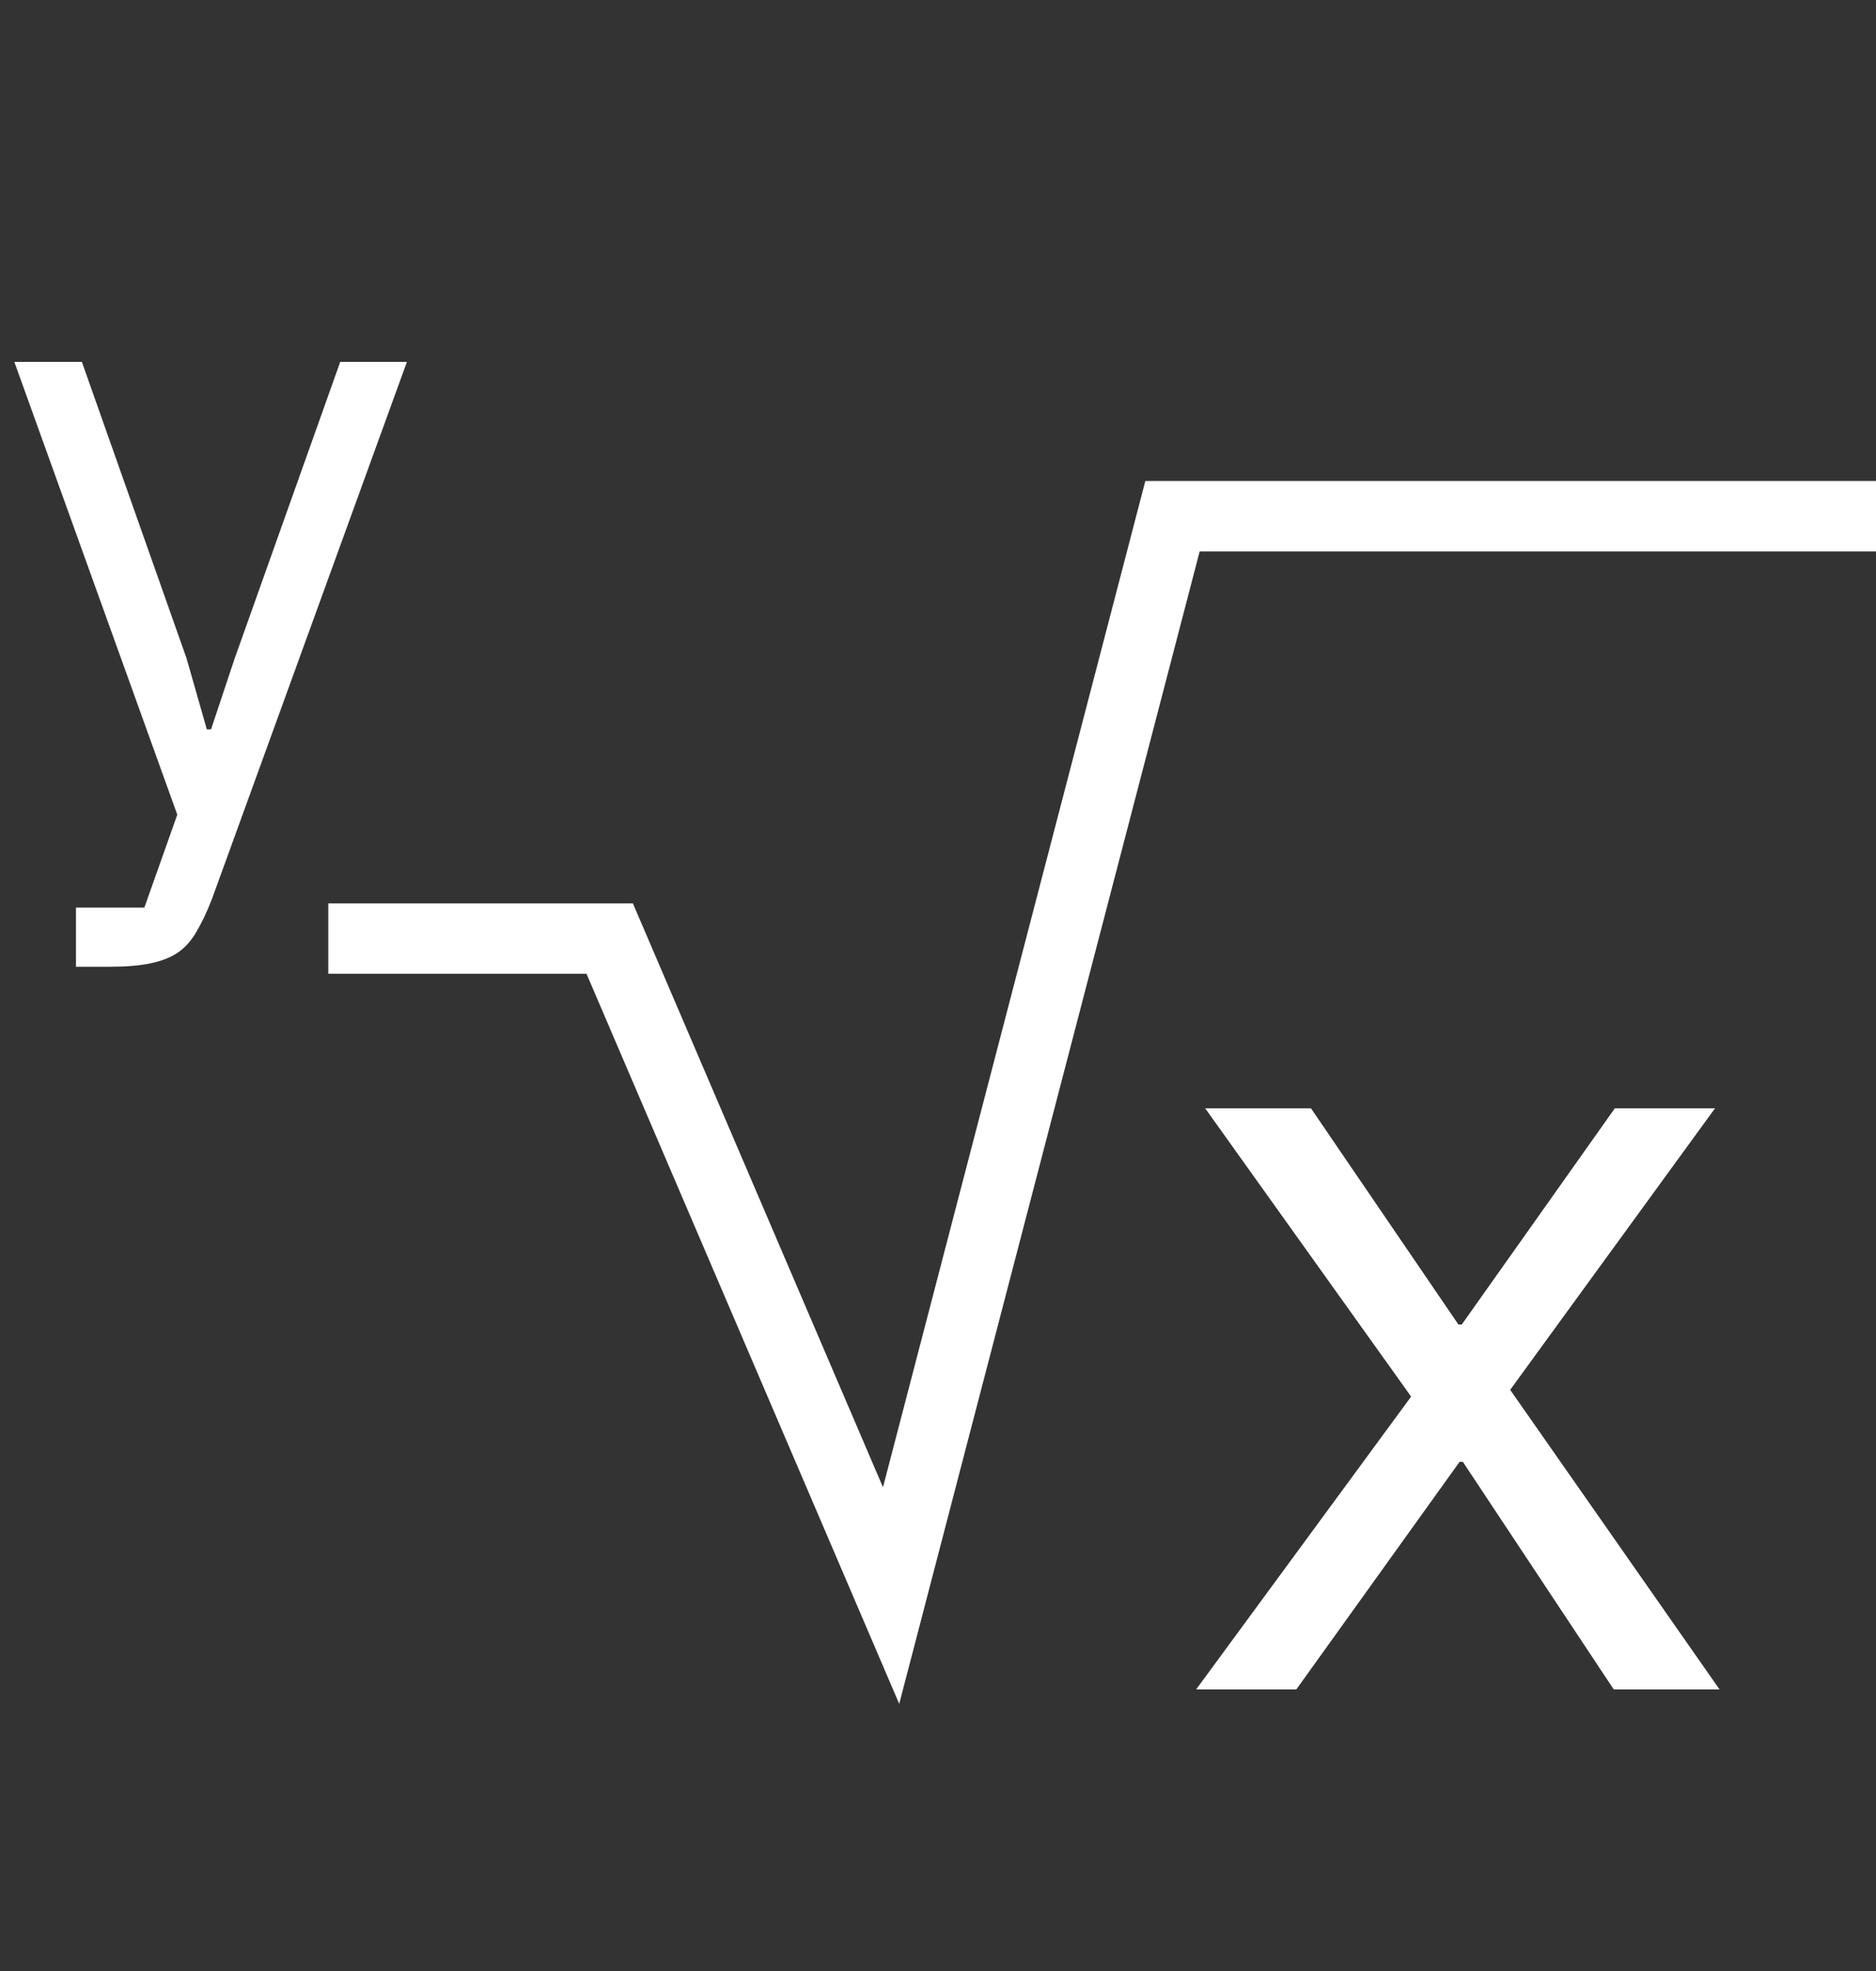
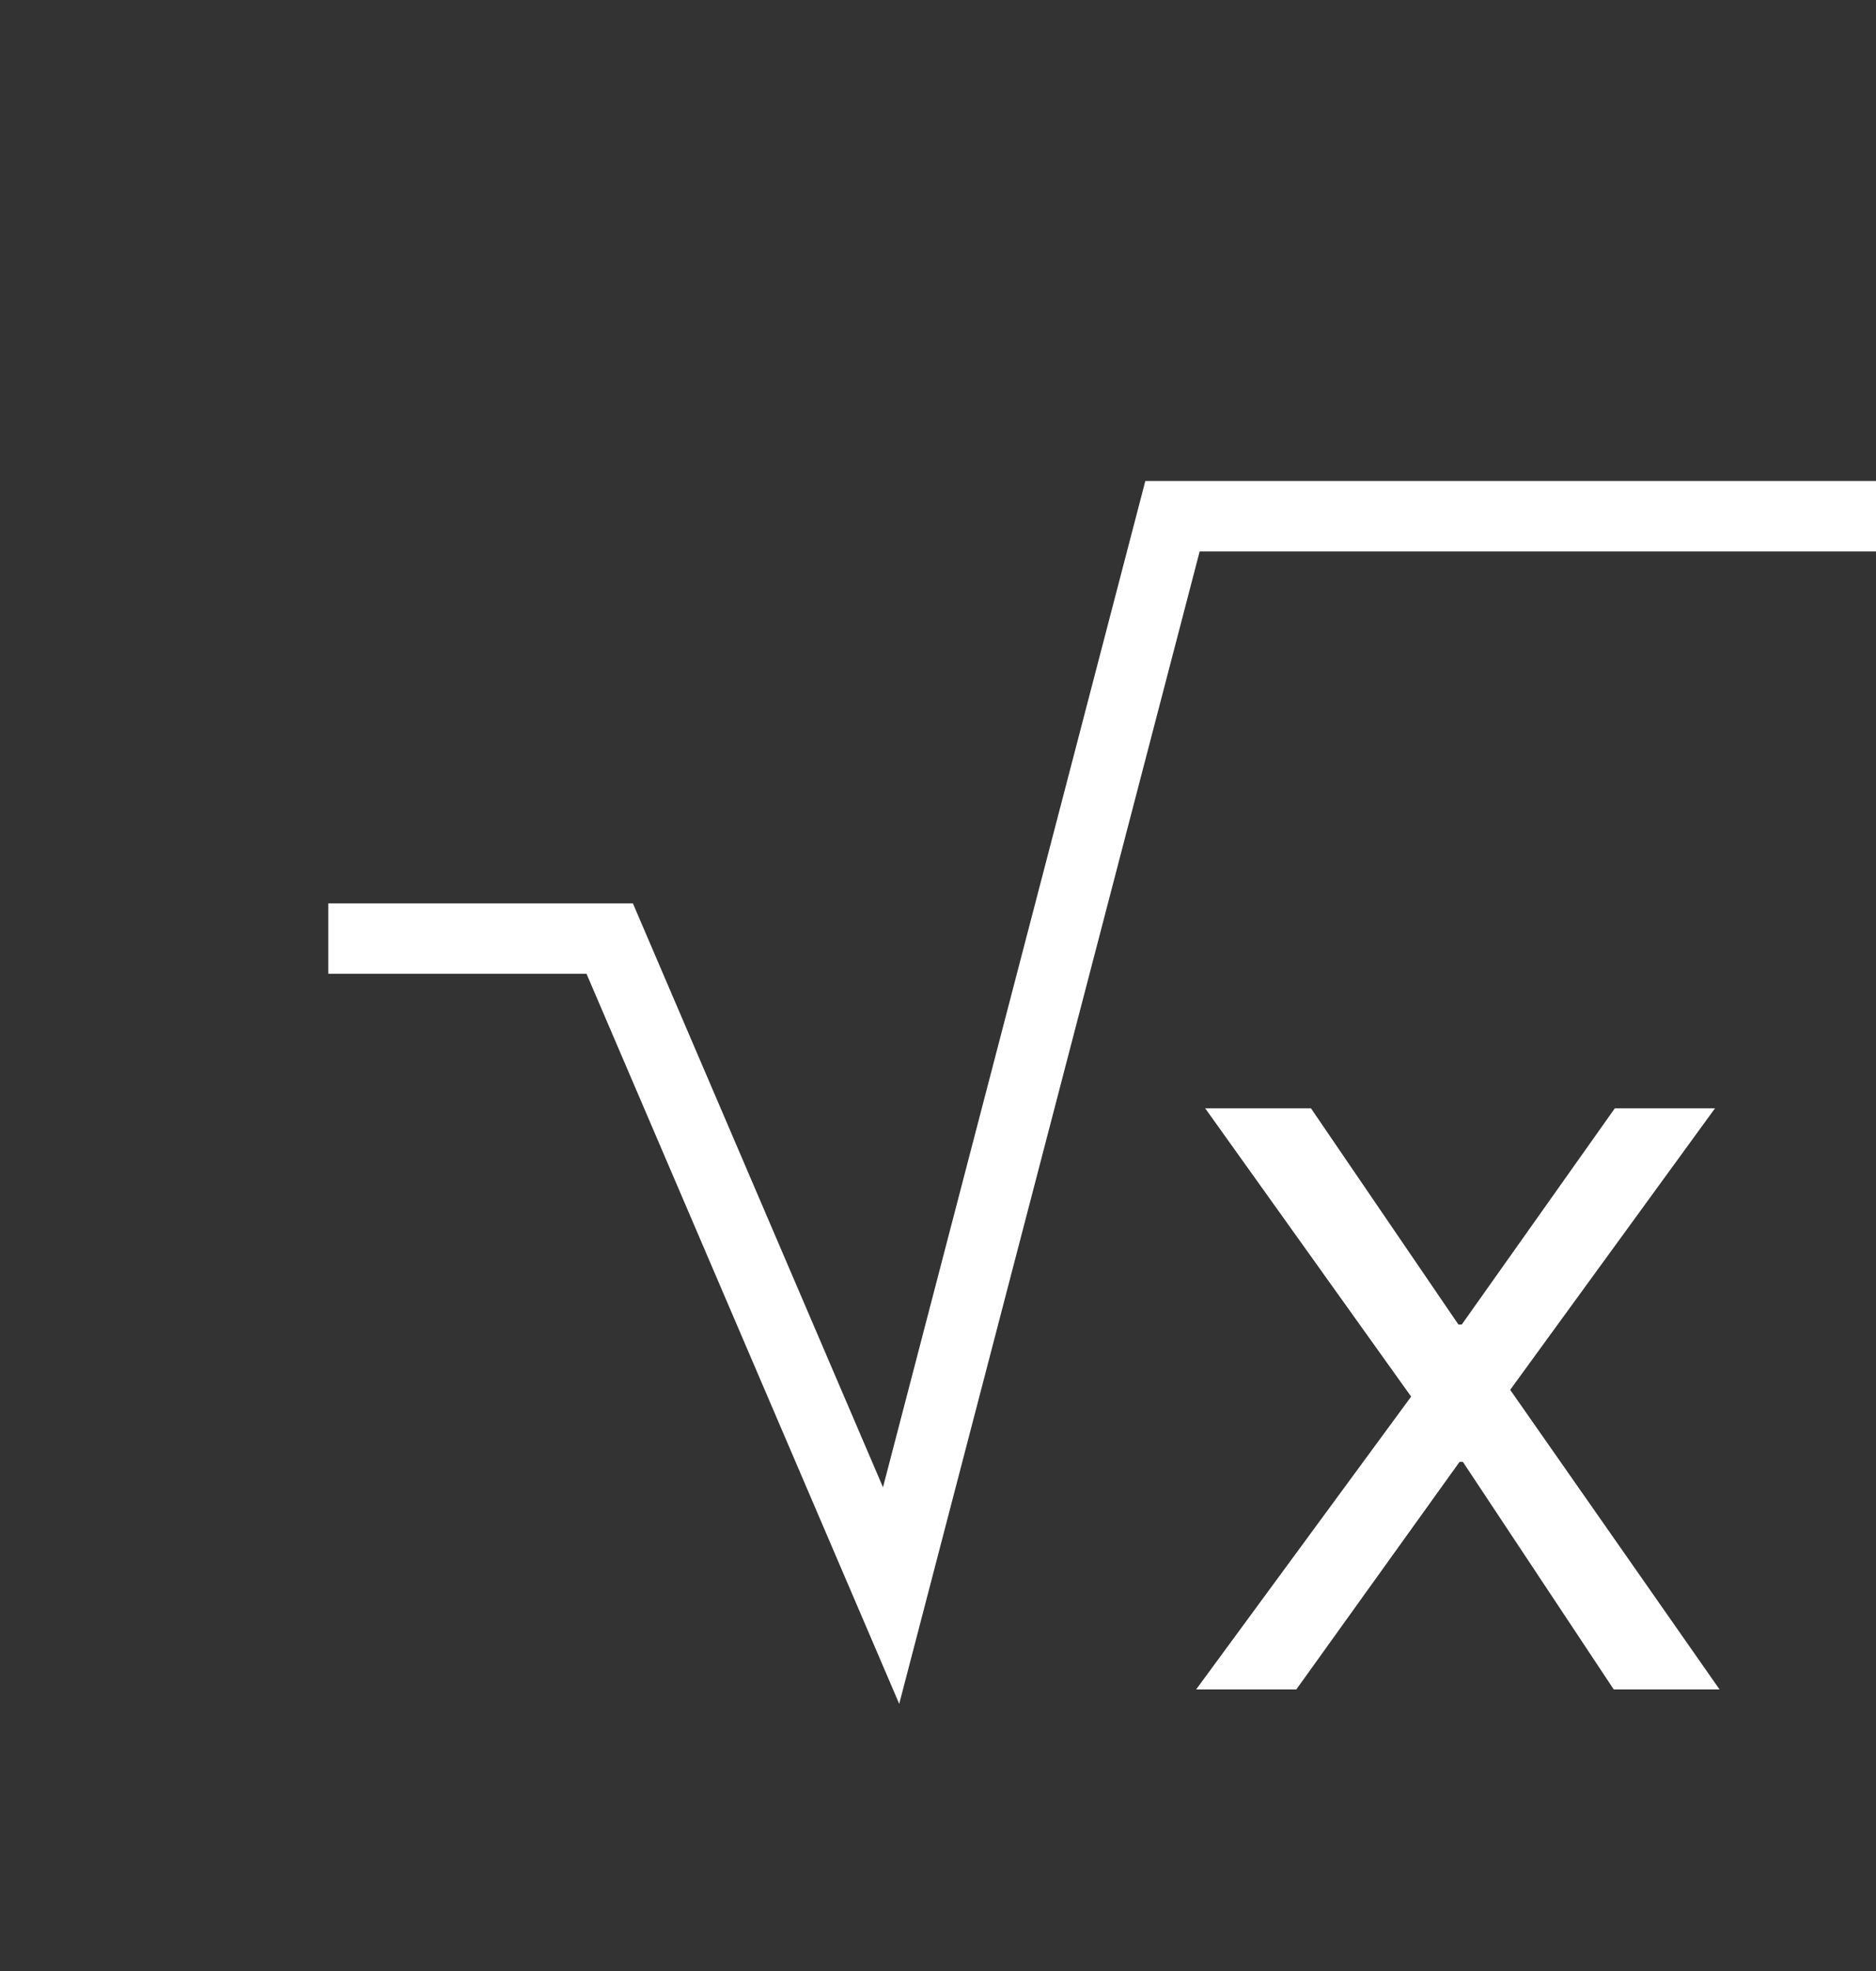
<svg xmlns="http://www.w3.org/2000/svg" width="40" height="42" viewBox="0 0 40 42" fill="none">
  <rect x="0" y="0" width="40" height="42" fill="#333333" stroke="none" />
  <path d="M25.504 36L30.088 29.76L25.696 23.616H27.952L31.096 28.224H31.168L34.432 23.616H36.568L32.2 29.616L36.664 36H34.408L31.192 31.152H31.12L27.64 36H25.504Z" fill="white" />
-   <path d="M7.254 7.712H8.676L4.518 19.16C4.41 19.436 4.302 19.664 4.194 19.844C4.086 20.036 3.954 20.186 3.798 20.294C3.642 20.402 3.444 20.48 3.204 20.528C2.976 20.576 2.694 20.6 2.358 20.6H1.62V19.34H3.078L3.78 17.36L0.306 7.712H1.746L3.978 14.03L4.41 15.542H4.5L5.004 14.03L7.254 7.712Z" fill="white" />
  <path d="M7 20H13L19 34L25 11H40" stroke="white" stroke-width="1.5" />
</svg>